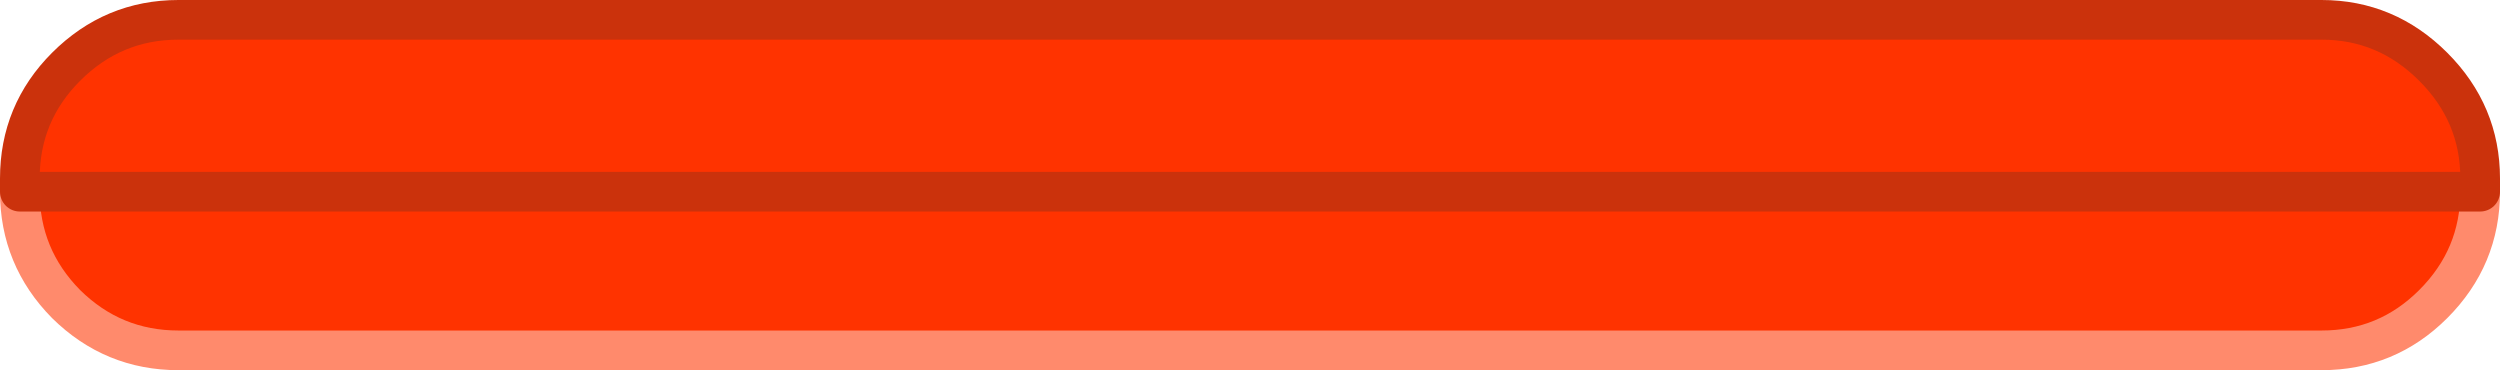
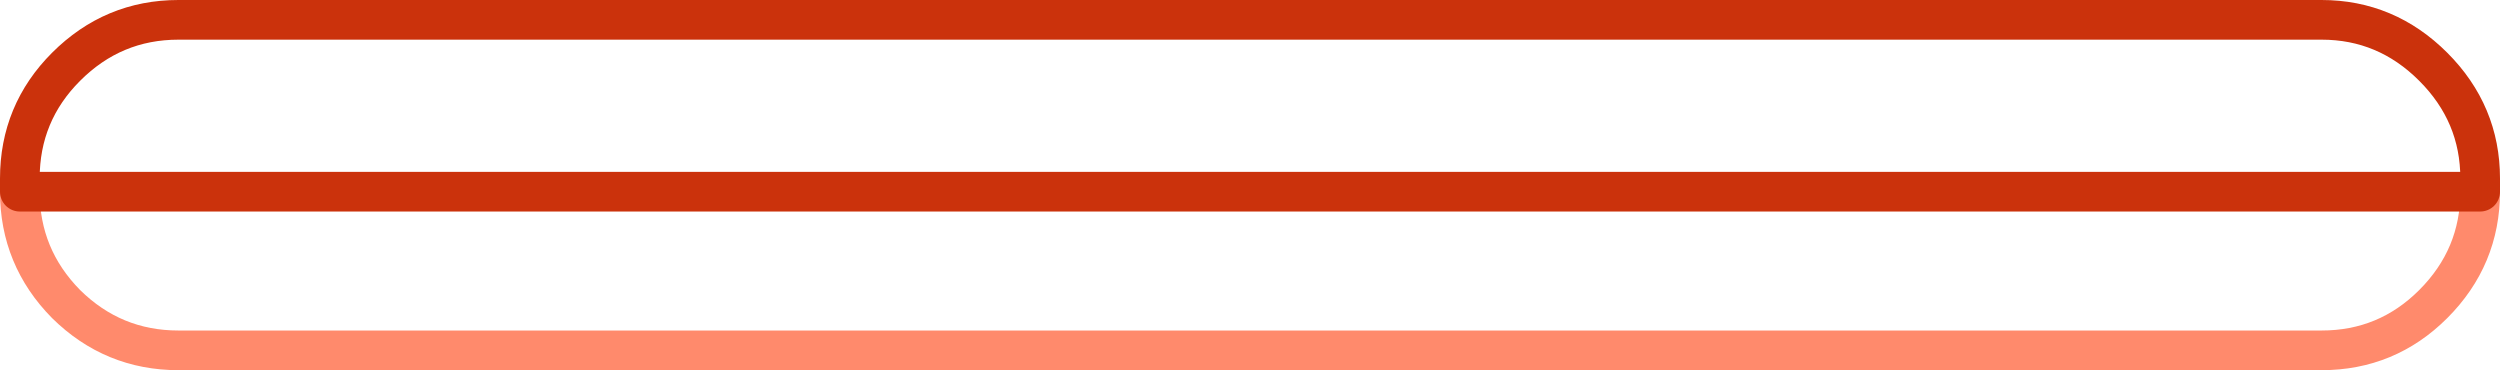
<svg xmlns="http://www.w3.org/2000/svg" height="28.0px" width="189.1px">
  <g transform="matrix(1.0, 0.0, 0.0, 1.0, 51.0, 11.85)">
-     <path d="M-49.5 2.65 L-49.5 1.65 Q-49.5 -3.3 -46.0 -6.8 -42.45 -10.35 -37.5 -10.35 L124.6 -10.35 Q129.5 -10.35 133.05 -6.8 136.6 -3.25 136.6 1.65 L136.6 2.65 Q136.6 7.6 133.05 11.15 129.55 14.65 124.6 14.65 L-37.5 14.65 Q-42.45 14.65 -46.0 11.15 -49.5 7.6 -49.5 2.65" fill="#ff3300" fill-rule="evenodd" stroke="none" />
    <path d="M136.6 2.65 Q136.6 7.6 133.05 11.15 129.55 14.65 124.6 14.65 L-37.5 14.65 Q-42.45 14.65 -46.0 11.15 -49.5 7.6 -49.5 2.65" fill="none" stroke="#ff8a6c" stroke-linecap="round" stroke-linejoin="round" stroke-width="3.0" />
    <path d="M-49.5 2.65 L-49.5 1.65 Q-49.5 -3.3 -46.0 -6.8 -42.45 -10.35 -37.5 -10.35 L124.6 -10.35 Q129.5 -10.35 133.05 -6.8 136.6 -3.25 136.6 1.65 L136.6 2.65 Z" fill="none" stroke="#cb320c" stroke-linecap="round" stroke-linejoin="round" stroke-width="3.0" />
  </g>
</svg>